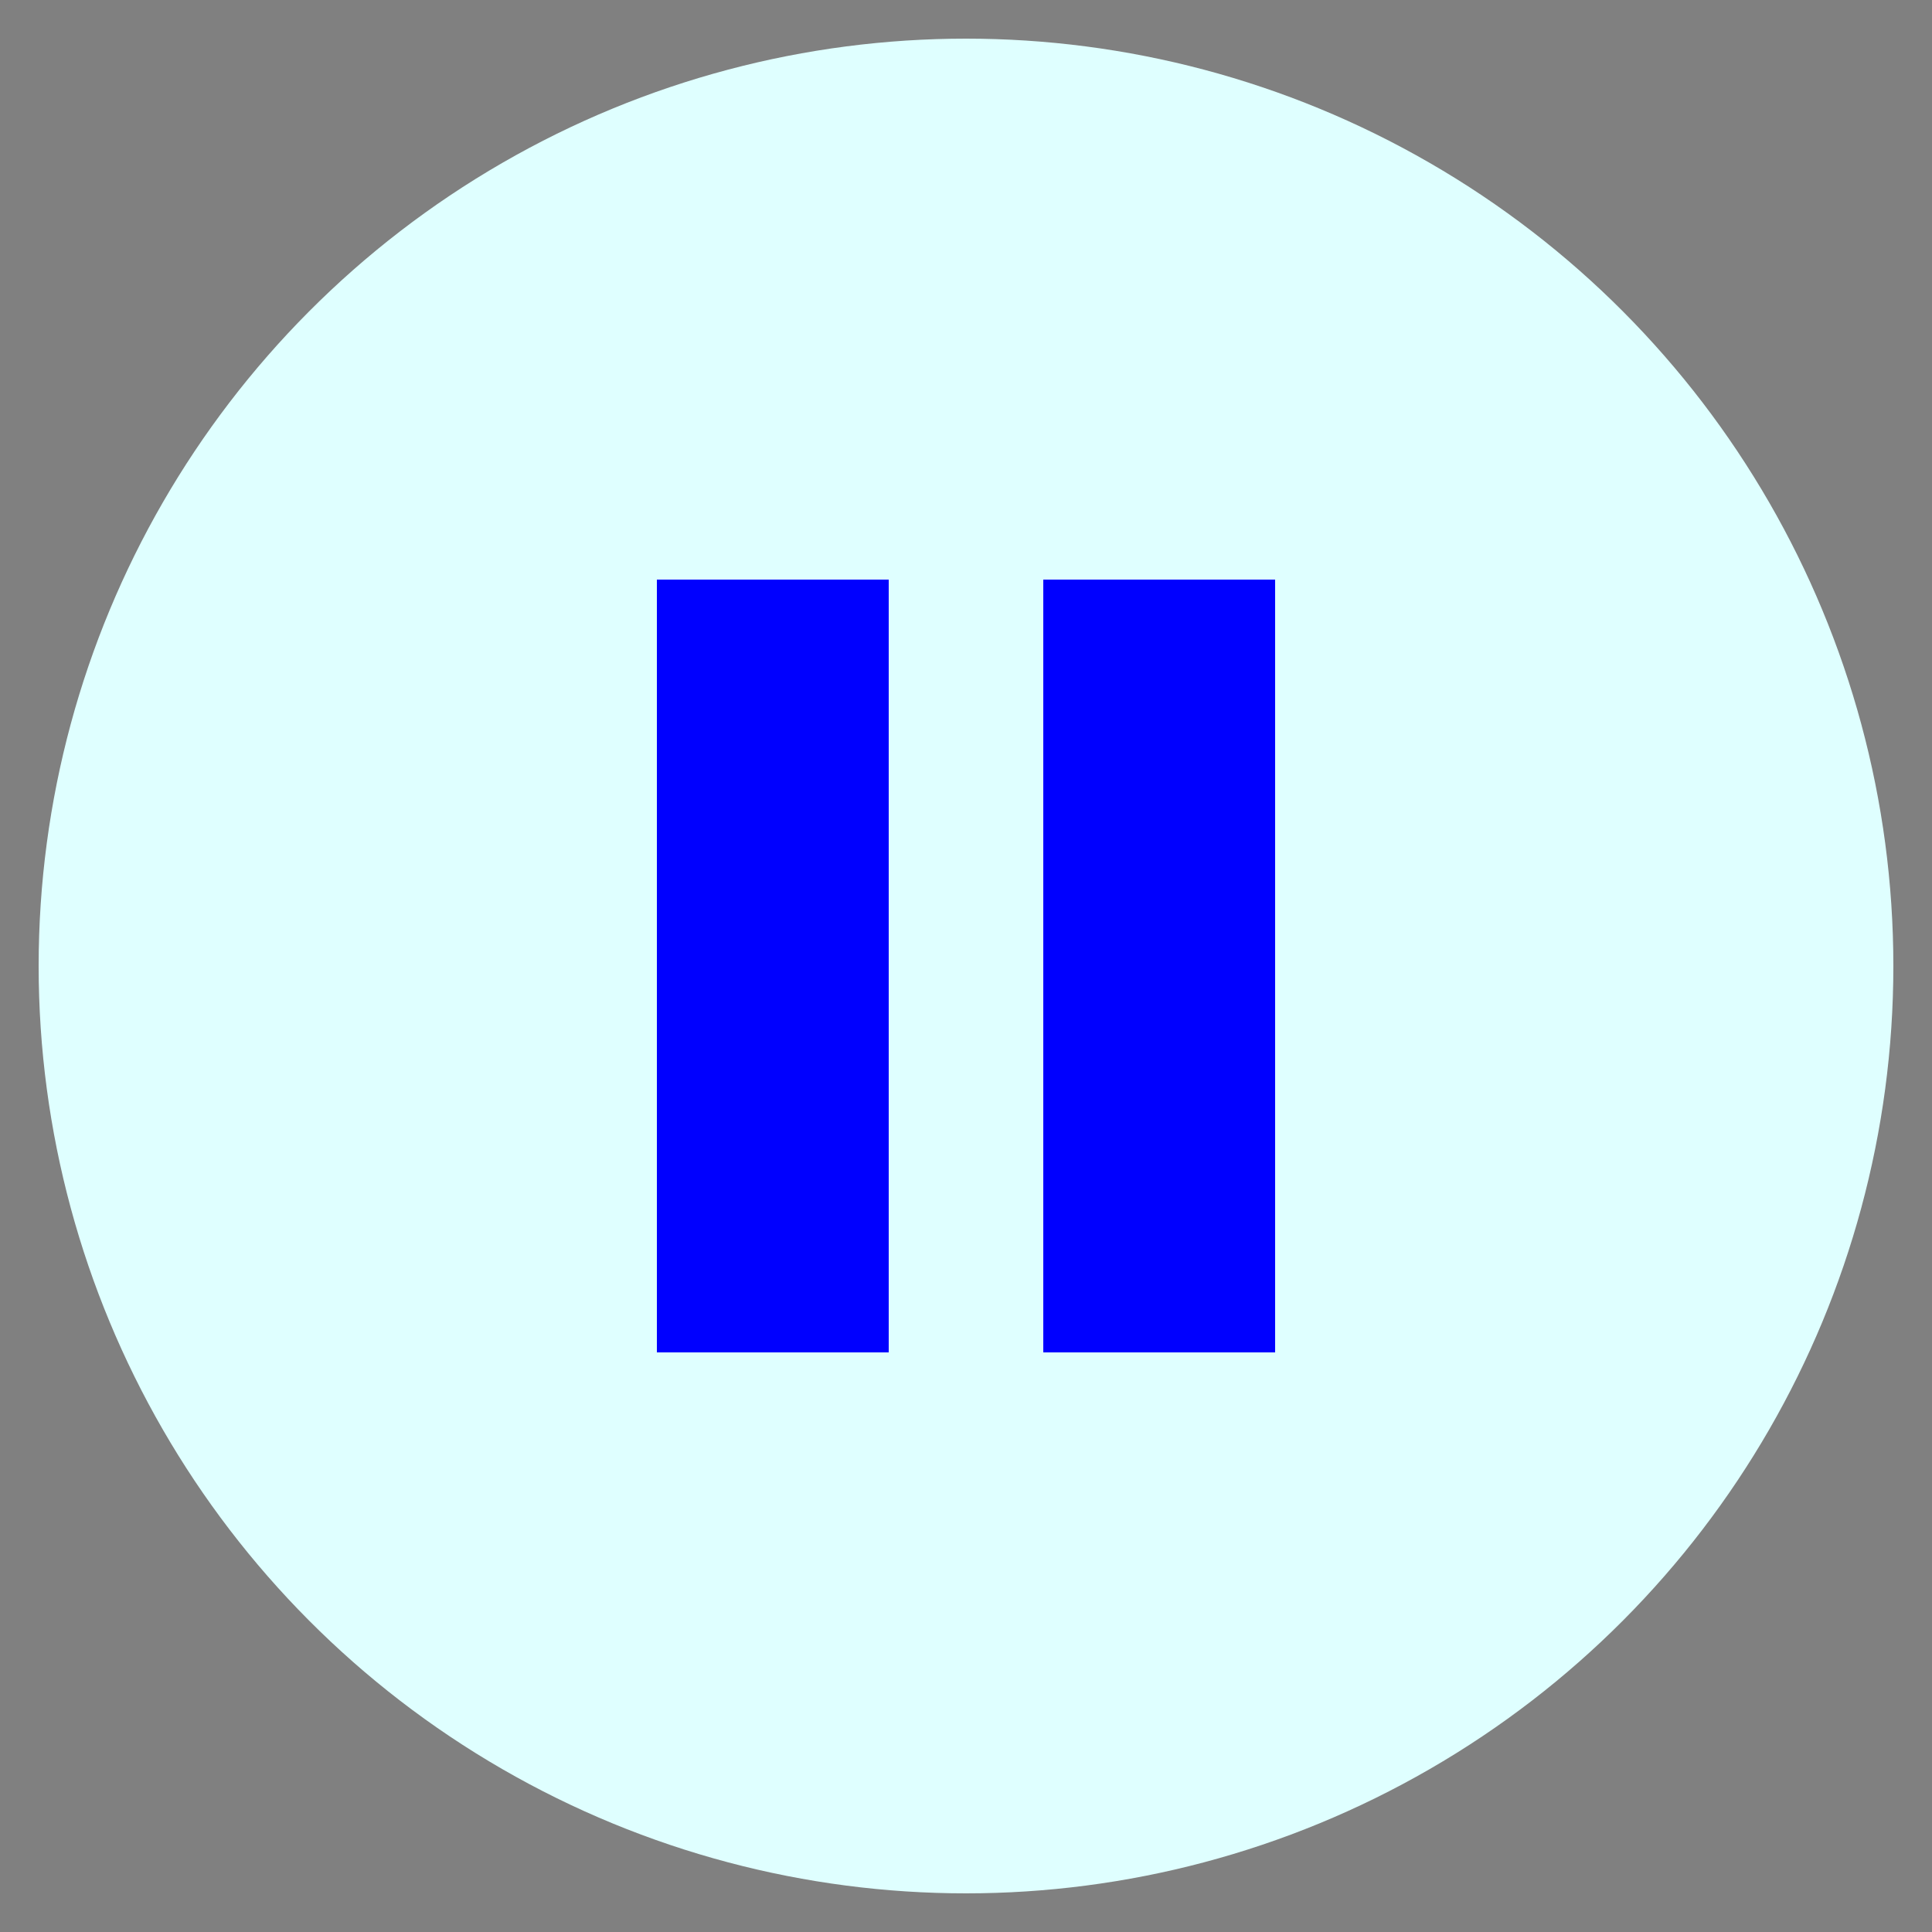
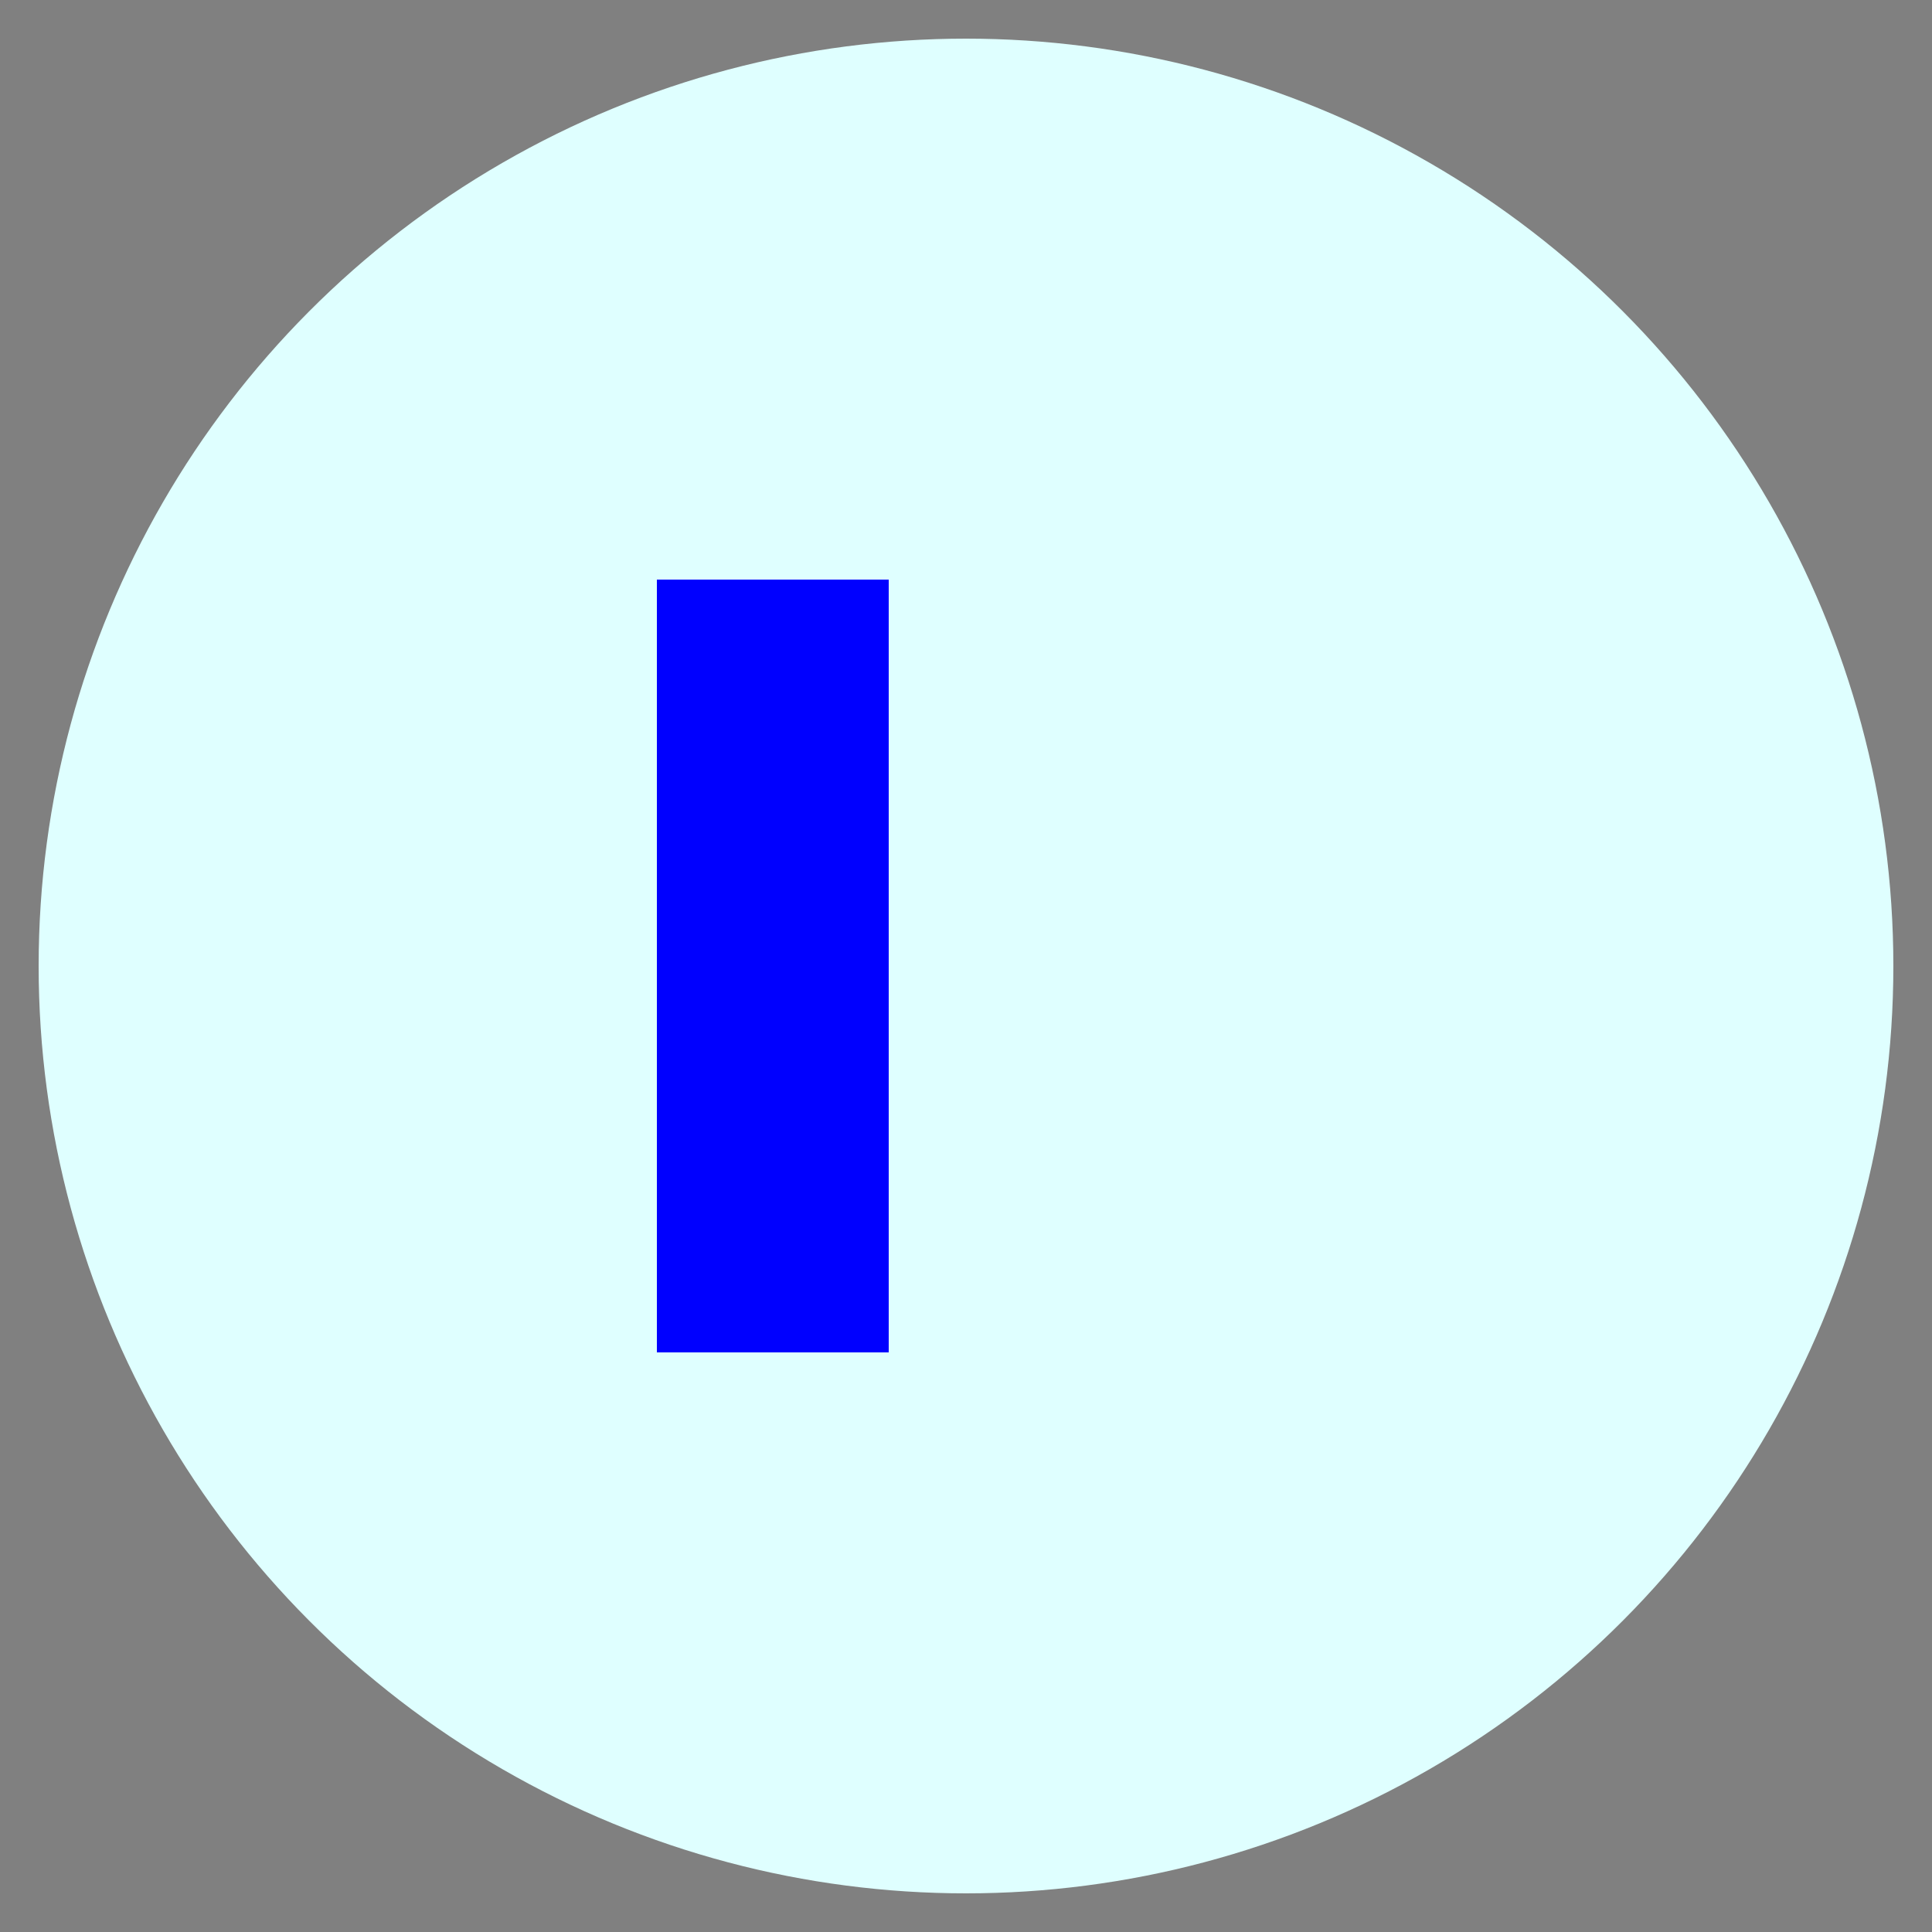
<svg xmlns="http://www.w3.org/2000/svg" width="50" height="50" viewBox="0 0 50 50" fill="none">
  <rect x="0" y="0" width="50" height="50" fill="#808080" stroke="none" />
  <circle cx="25" cy="25" r="24" fill="#DFFFFF" />
  <rect x="17" y="15" width="6" height="20" fill="blue" />
-   <rect x="27" y="15" width="6" height="20" fill="blue" />
</svg>